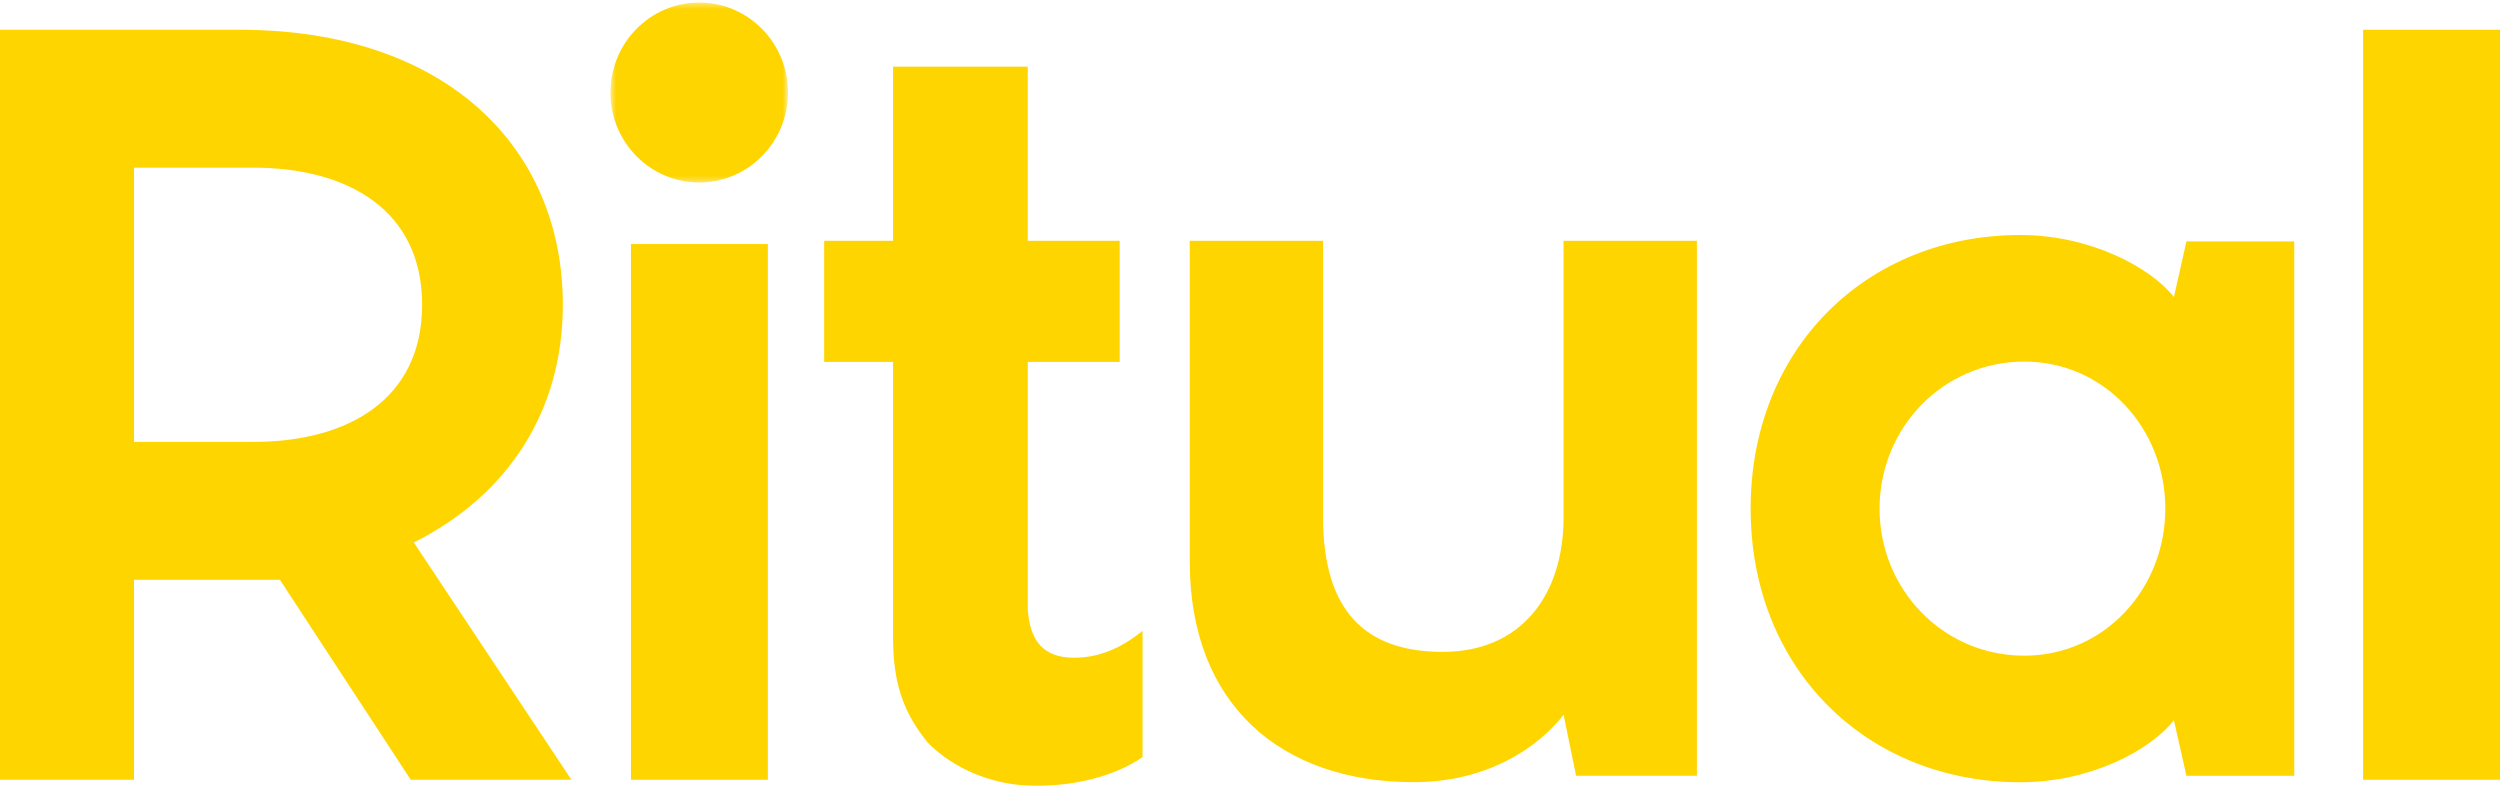
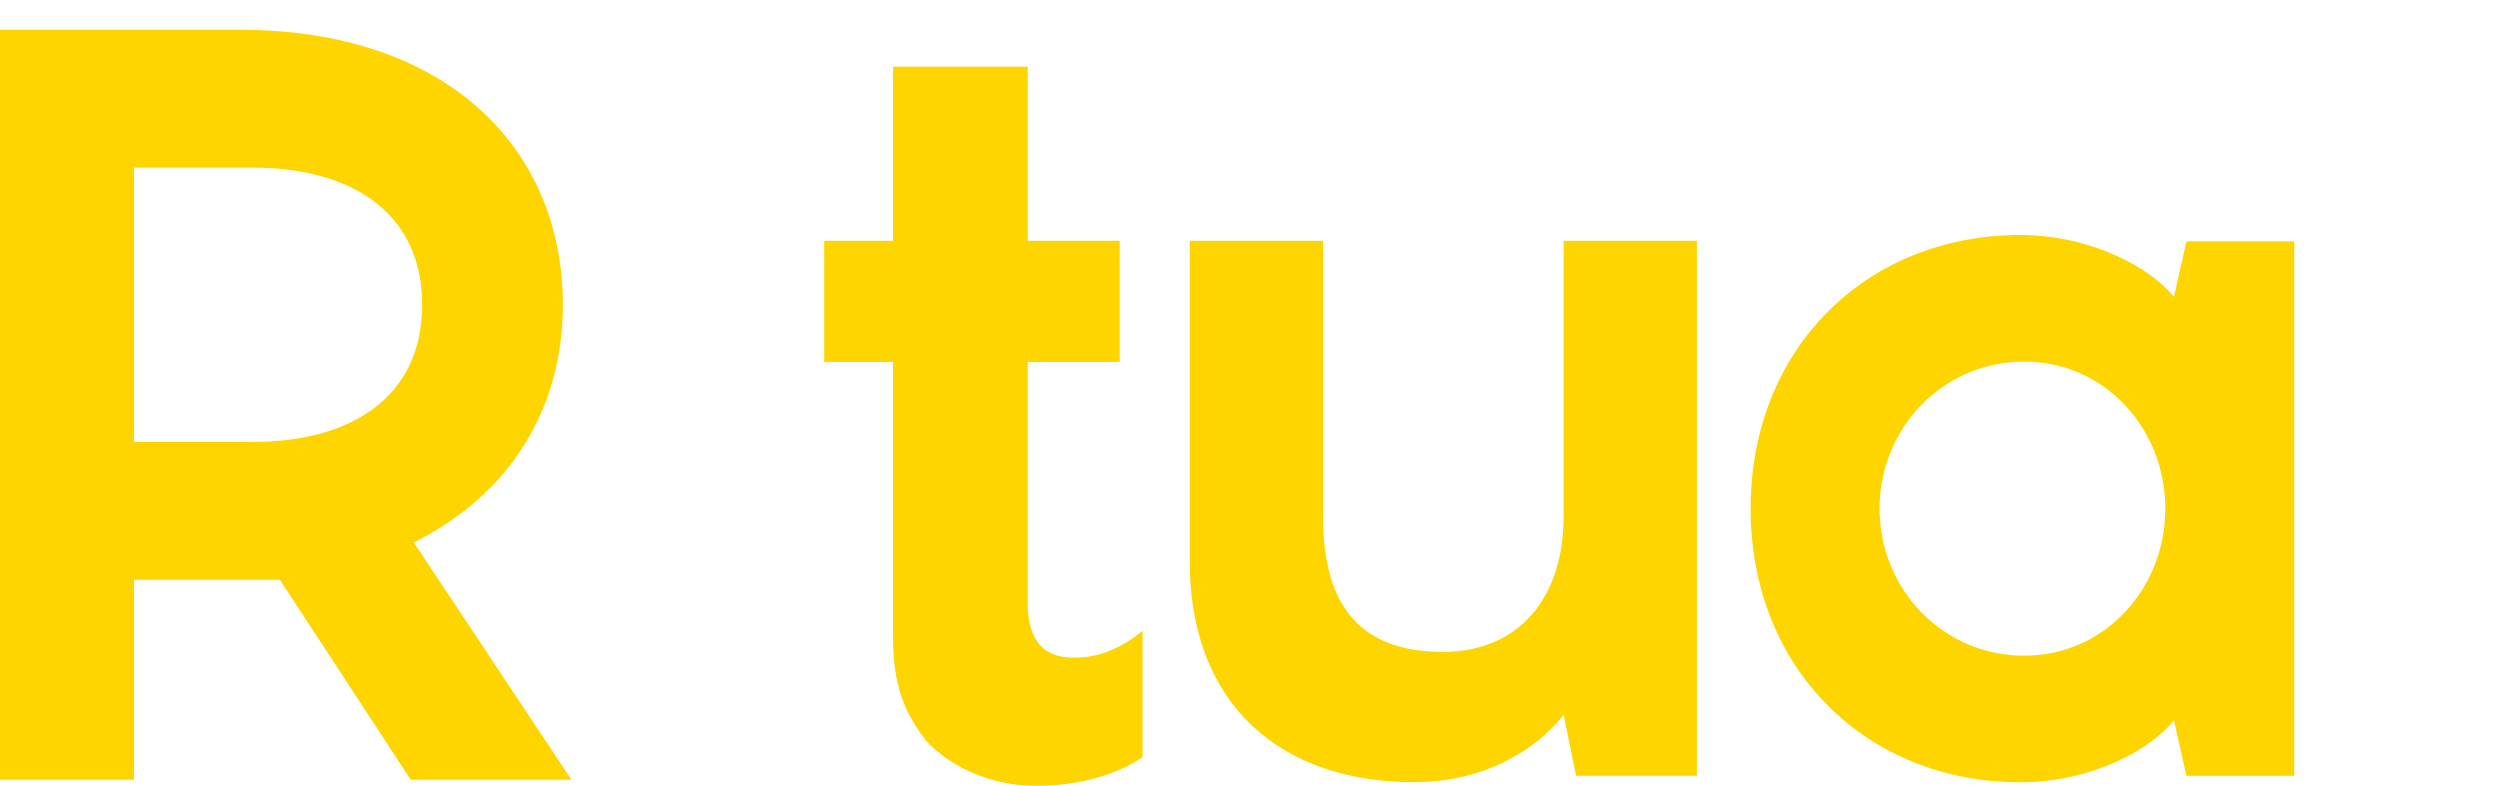
<svg xmlns="http://www.w3.org/2000/svg" xmlns:xlink="http://www.w3.org/1999/xlink" width="420" height="132" viewBox="0 0 420 132">
  <title>Ritual Logo@2x</title>
  <defs>
-     <path id="a" d="M0.553 0.427L30.383 0.427 30.383 30.66 0.553 30.66z" />
-   </defs>
+     </defs>
  <g fill="none" fill-rule="evenodd">
    <path d="M96 131L69.522 91.137c16.059-8.06 25.038-22.302 25.038-39.934C94.56 24.83 74.994 5 40.245 5H0v126h22.516V97.406h24.51L69.007 131H96zM42.55 74.24H22.516V28.166H42.55c15.956 0 28.367 7.177 28.367 23.037S58.507 74.24 42.55 74.24z" fill="#FFD500" fill-rule="nonzero" />
-     <path fill="#FFD500" fill-rule="nonzero" d="M397 131L420 131 420 5 397 5z" />
    <g transform="translate(138 11)" fill="#FFD500" fill-rule="nonzero">
      <path d="M50.11 49.808V29.449H34.666V.201H12.033V29.45H.462v20.359h11.571v46.255c0 8.09 1.93 12.857 5.797 17.661 4.467 4.568 10.834 6.888 16.263 7.209 8.17.483 15.526-1.712 19.86-4.744v-21.2c-2.97 2.359-6.621 4.505-11.528 4.505-4.905 0-7.396-2.582-7.758-8.11V49.808H50.11zm96.968 69.516h-20.294l-2.102-10.245c-4.155 5.392-12.706 11.324-25.173 11.324-22.403 0-37.631-13.122-37.631-37.03V29.45h22.396v46.417c0 15.818 7.105 22.648 20.114 22.648 13.008 0 20.294-9.346 20.294-22.648V29.449h22.396v89.875zm100.355-89.765v89.781H229.32l-2.101-9.337c-3.791 4.849-13.718 10.415-25.81 10.415-25.81 0-45.302-19.034-45.302-45.968 0-26.935 19.492-45.968 45.302-45.968 11.912 0 22.019 5.566 25.81 10.414l2.101-9.337h18.113zm-45.332 20.187c-13.74 0-24.335 11.199-24.335 24.704s10.595 24.704 24.335 24.704c13.41 0 23.672-11.2 23.672-24.704 0-13.505-10.263-24.704-23.672-24.704z" />
    </g>
-     <path fill="#FFD500" fill-rule="nonzero" d="M106 131L129 131 129 41 106 41z" />
    <g transform="translate(102)">
      <mask id="b" fill="#fff">
        <use xlink:href="#a" />
      </mask>
-       <path d="M30.383 15.543c0 8.349-6.677 15.117-14.915 15.117C7.231 30.66.553 23.892.553 15.543.553 7.195 7.231.427 15.468.427c8.238 0 14.915 6.768 14.915 15.116" fill="#FFD500" fill-rule="nonzero" mask="url(#b)" />
    </g>
  </g>
</svg>